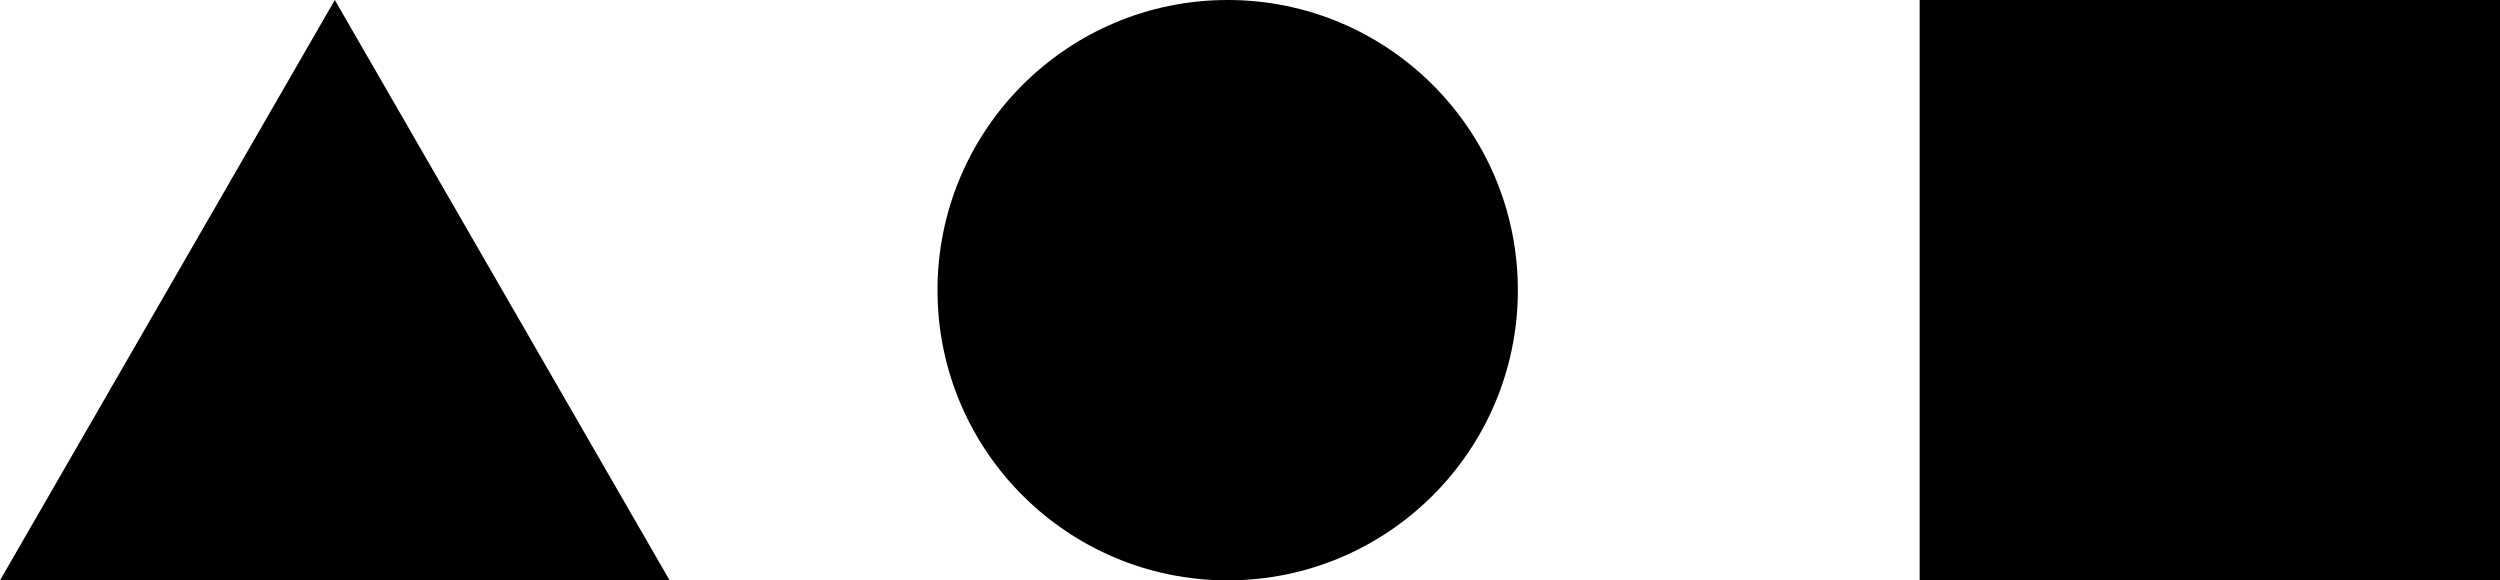
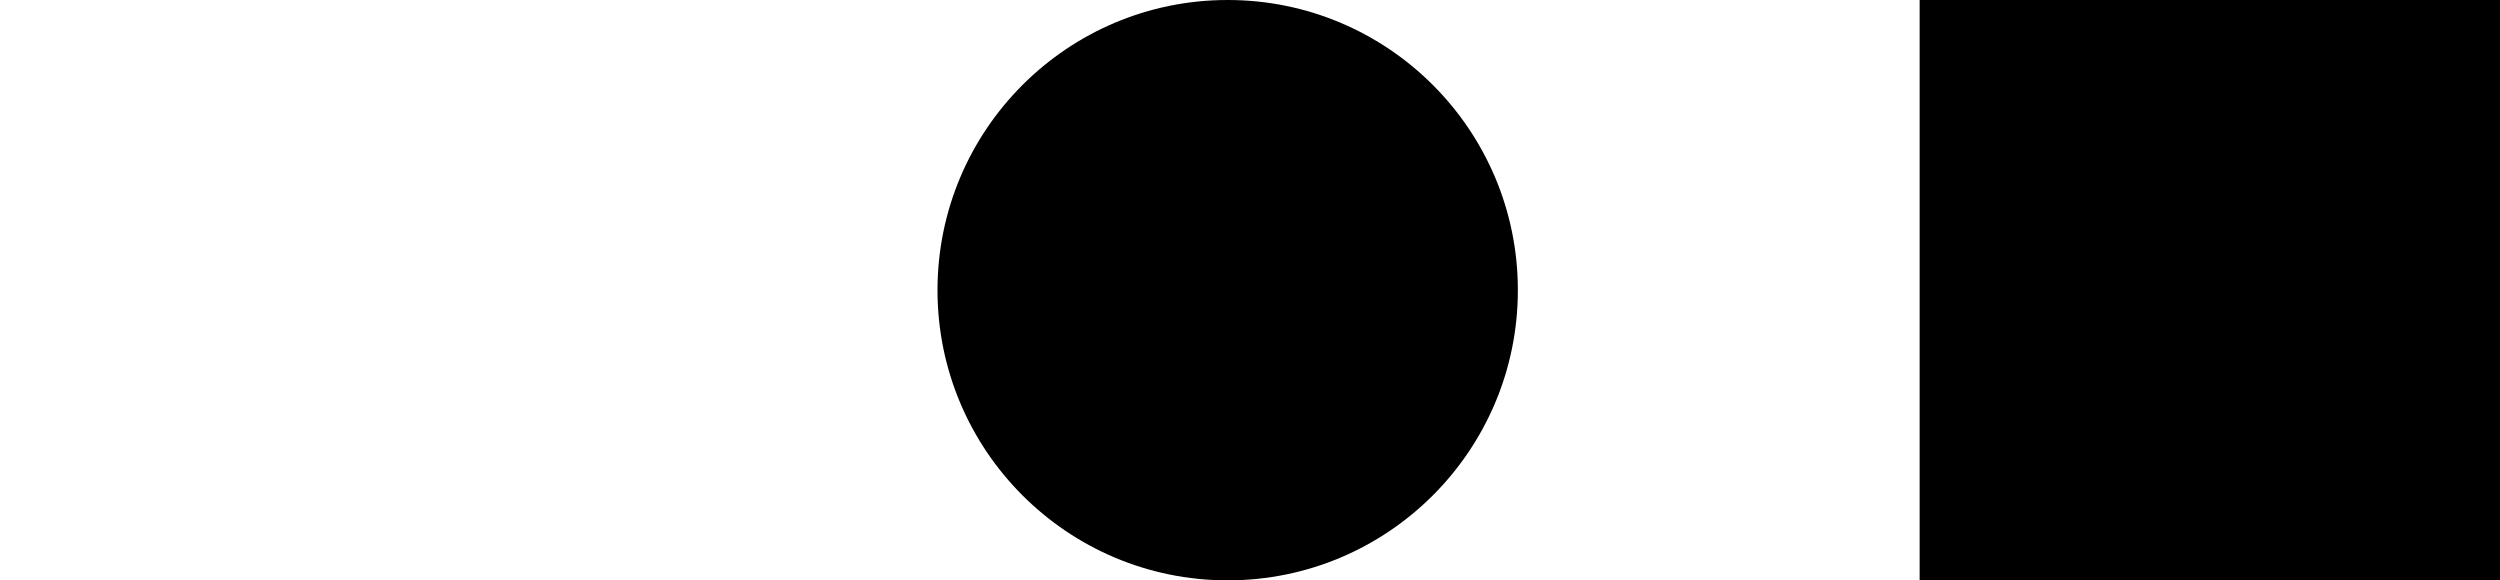
<svg xmlns="http://www.w3.org/2000/svg" width="56" height="13" viewBox="0 0 56 13" fill="none">
-   <path d="M7.5 0L15 13L0 13L7.5 0Z" fill="black" />
  <circle cx="27.5" cy="6.5" r="6.5" fill="black" />
  <rect x="43" width="13" height="13" fill="black" />
</svg>